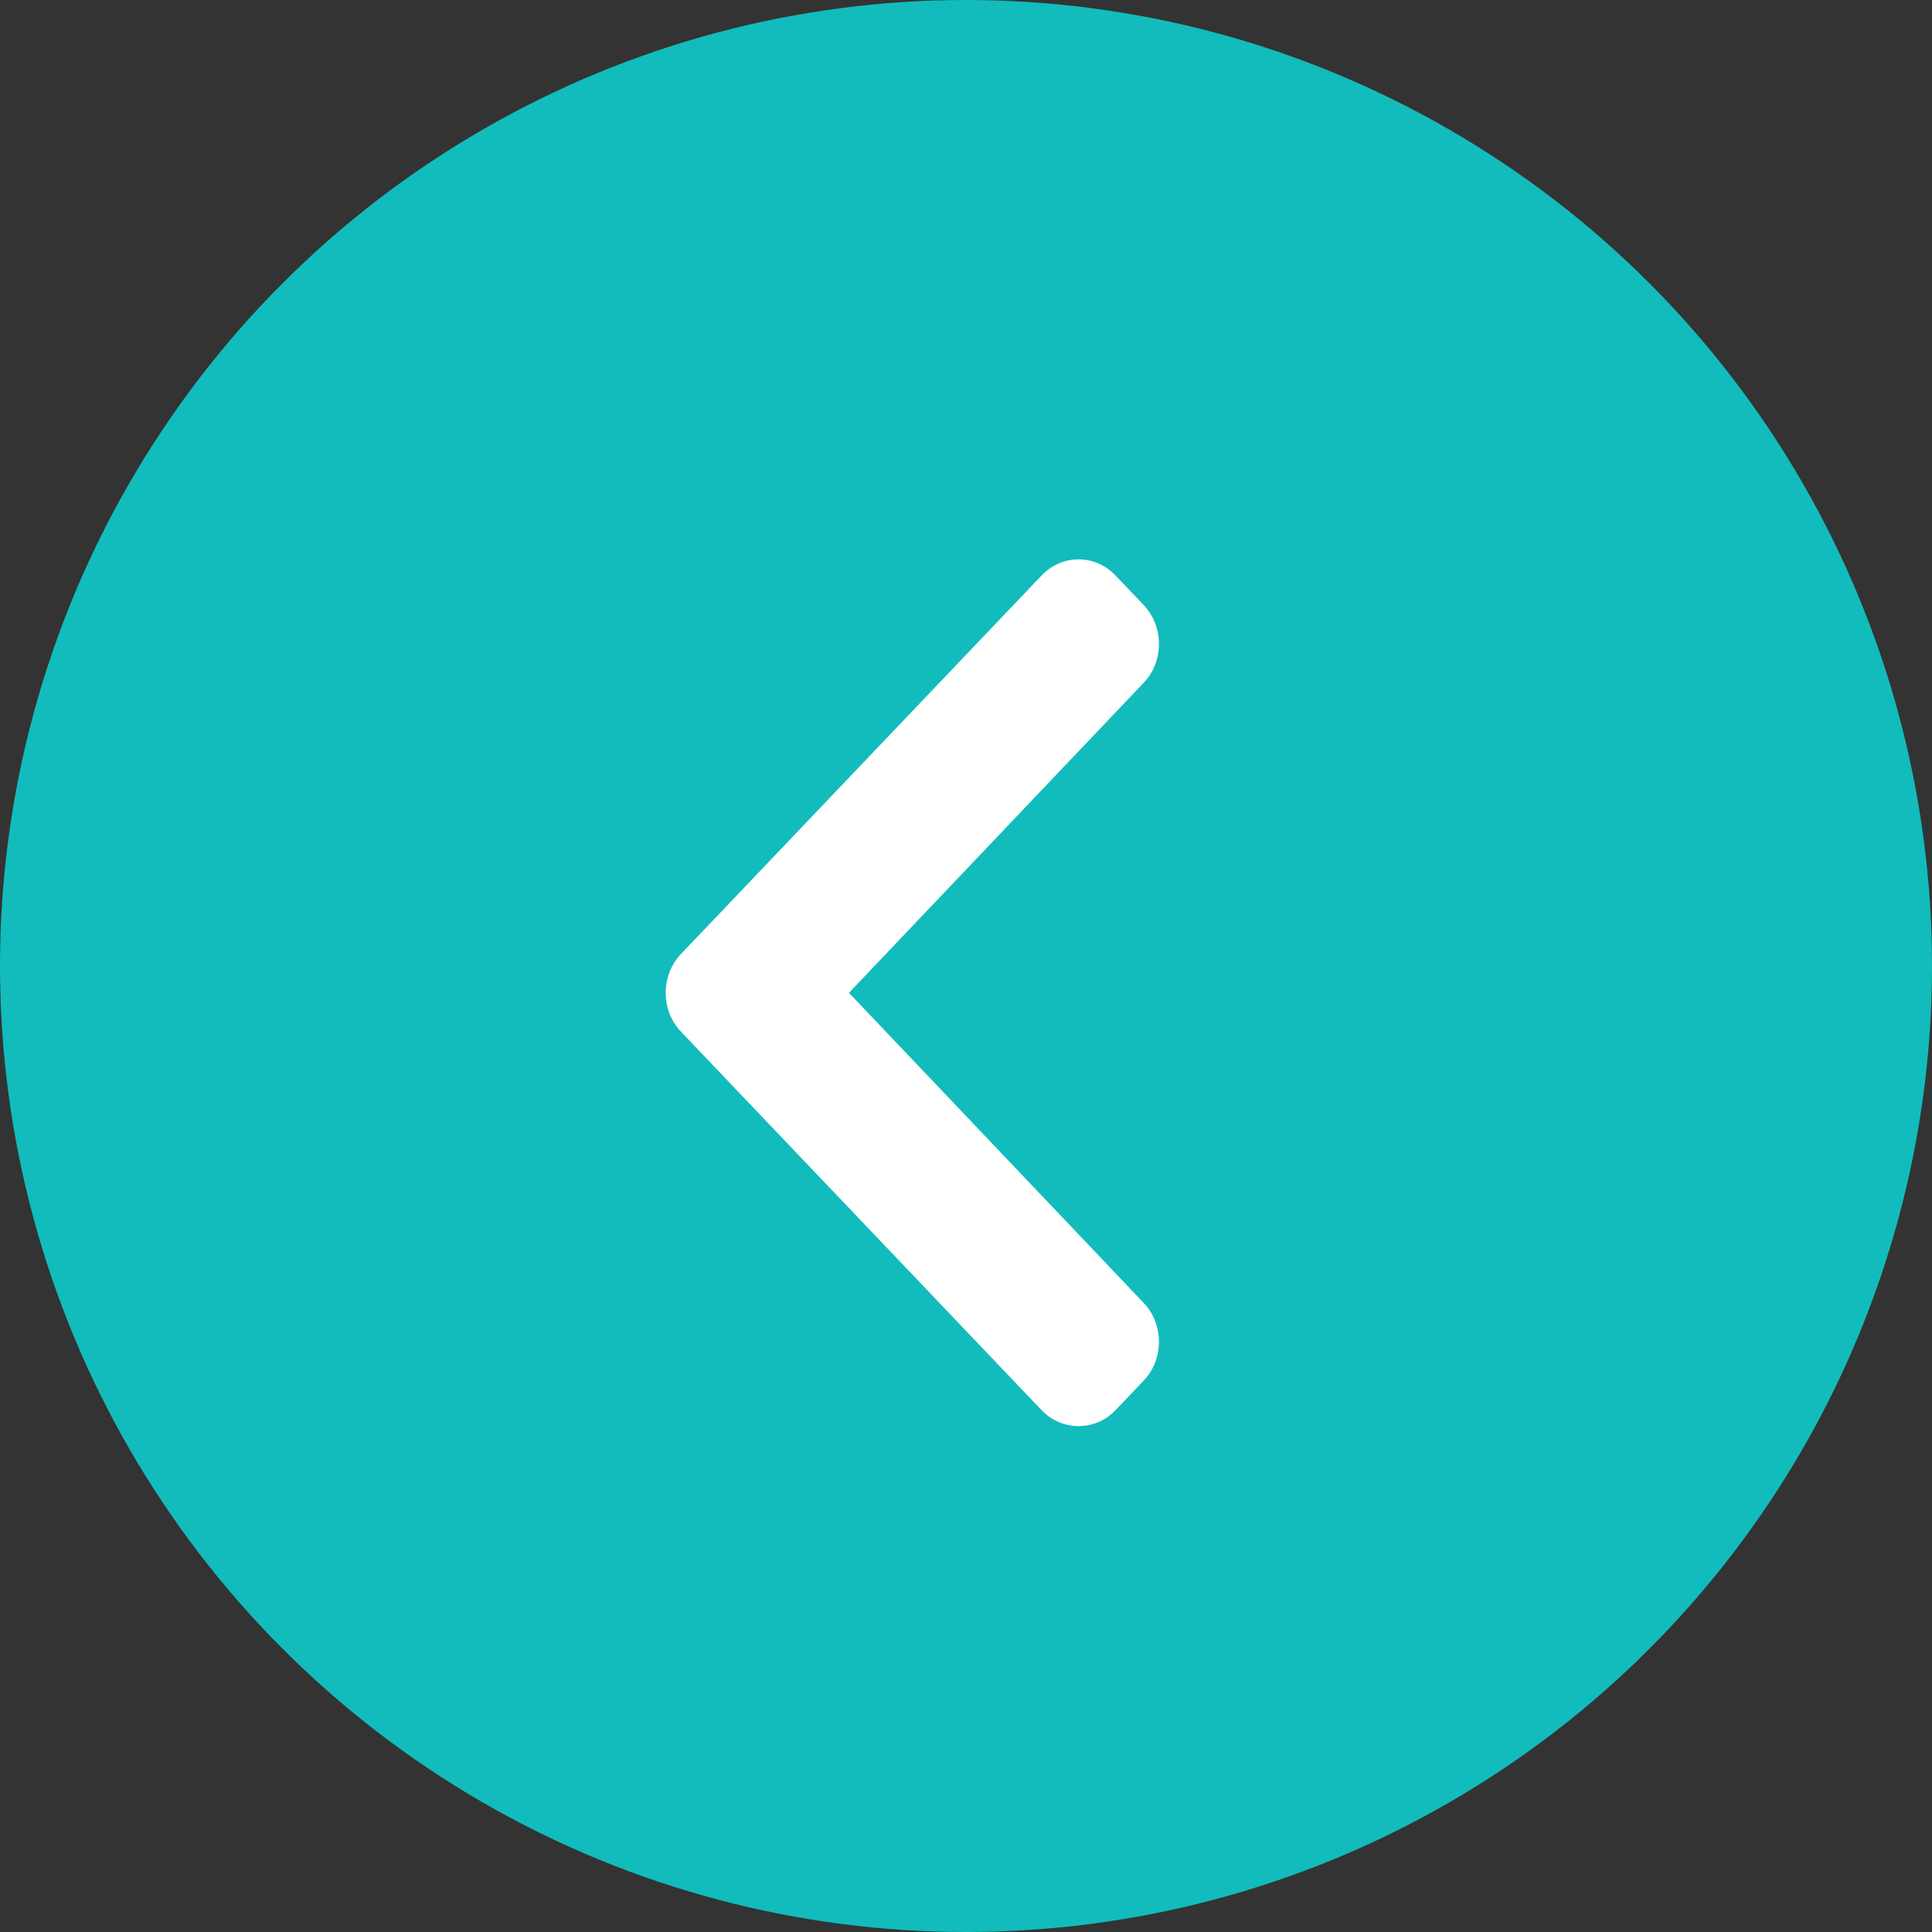
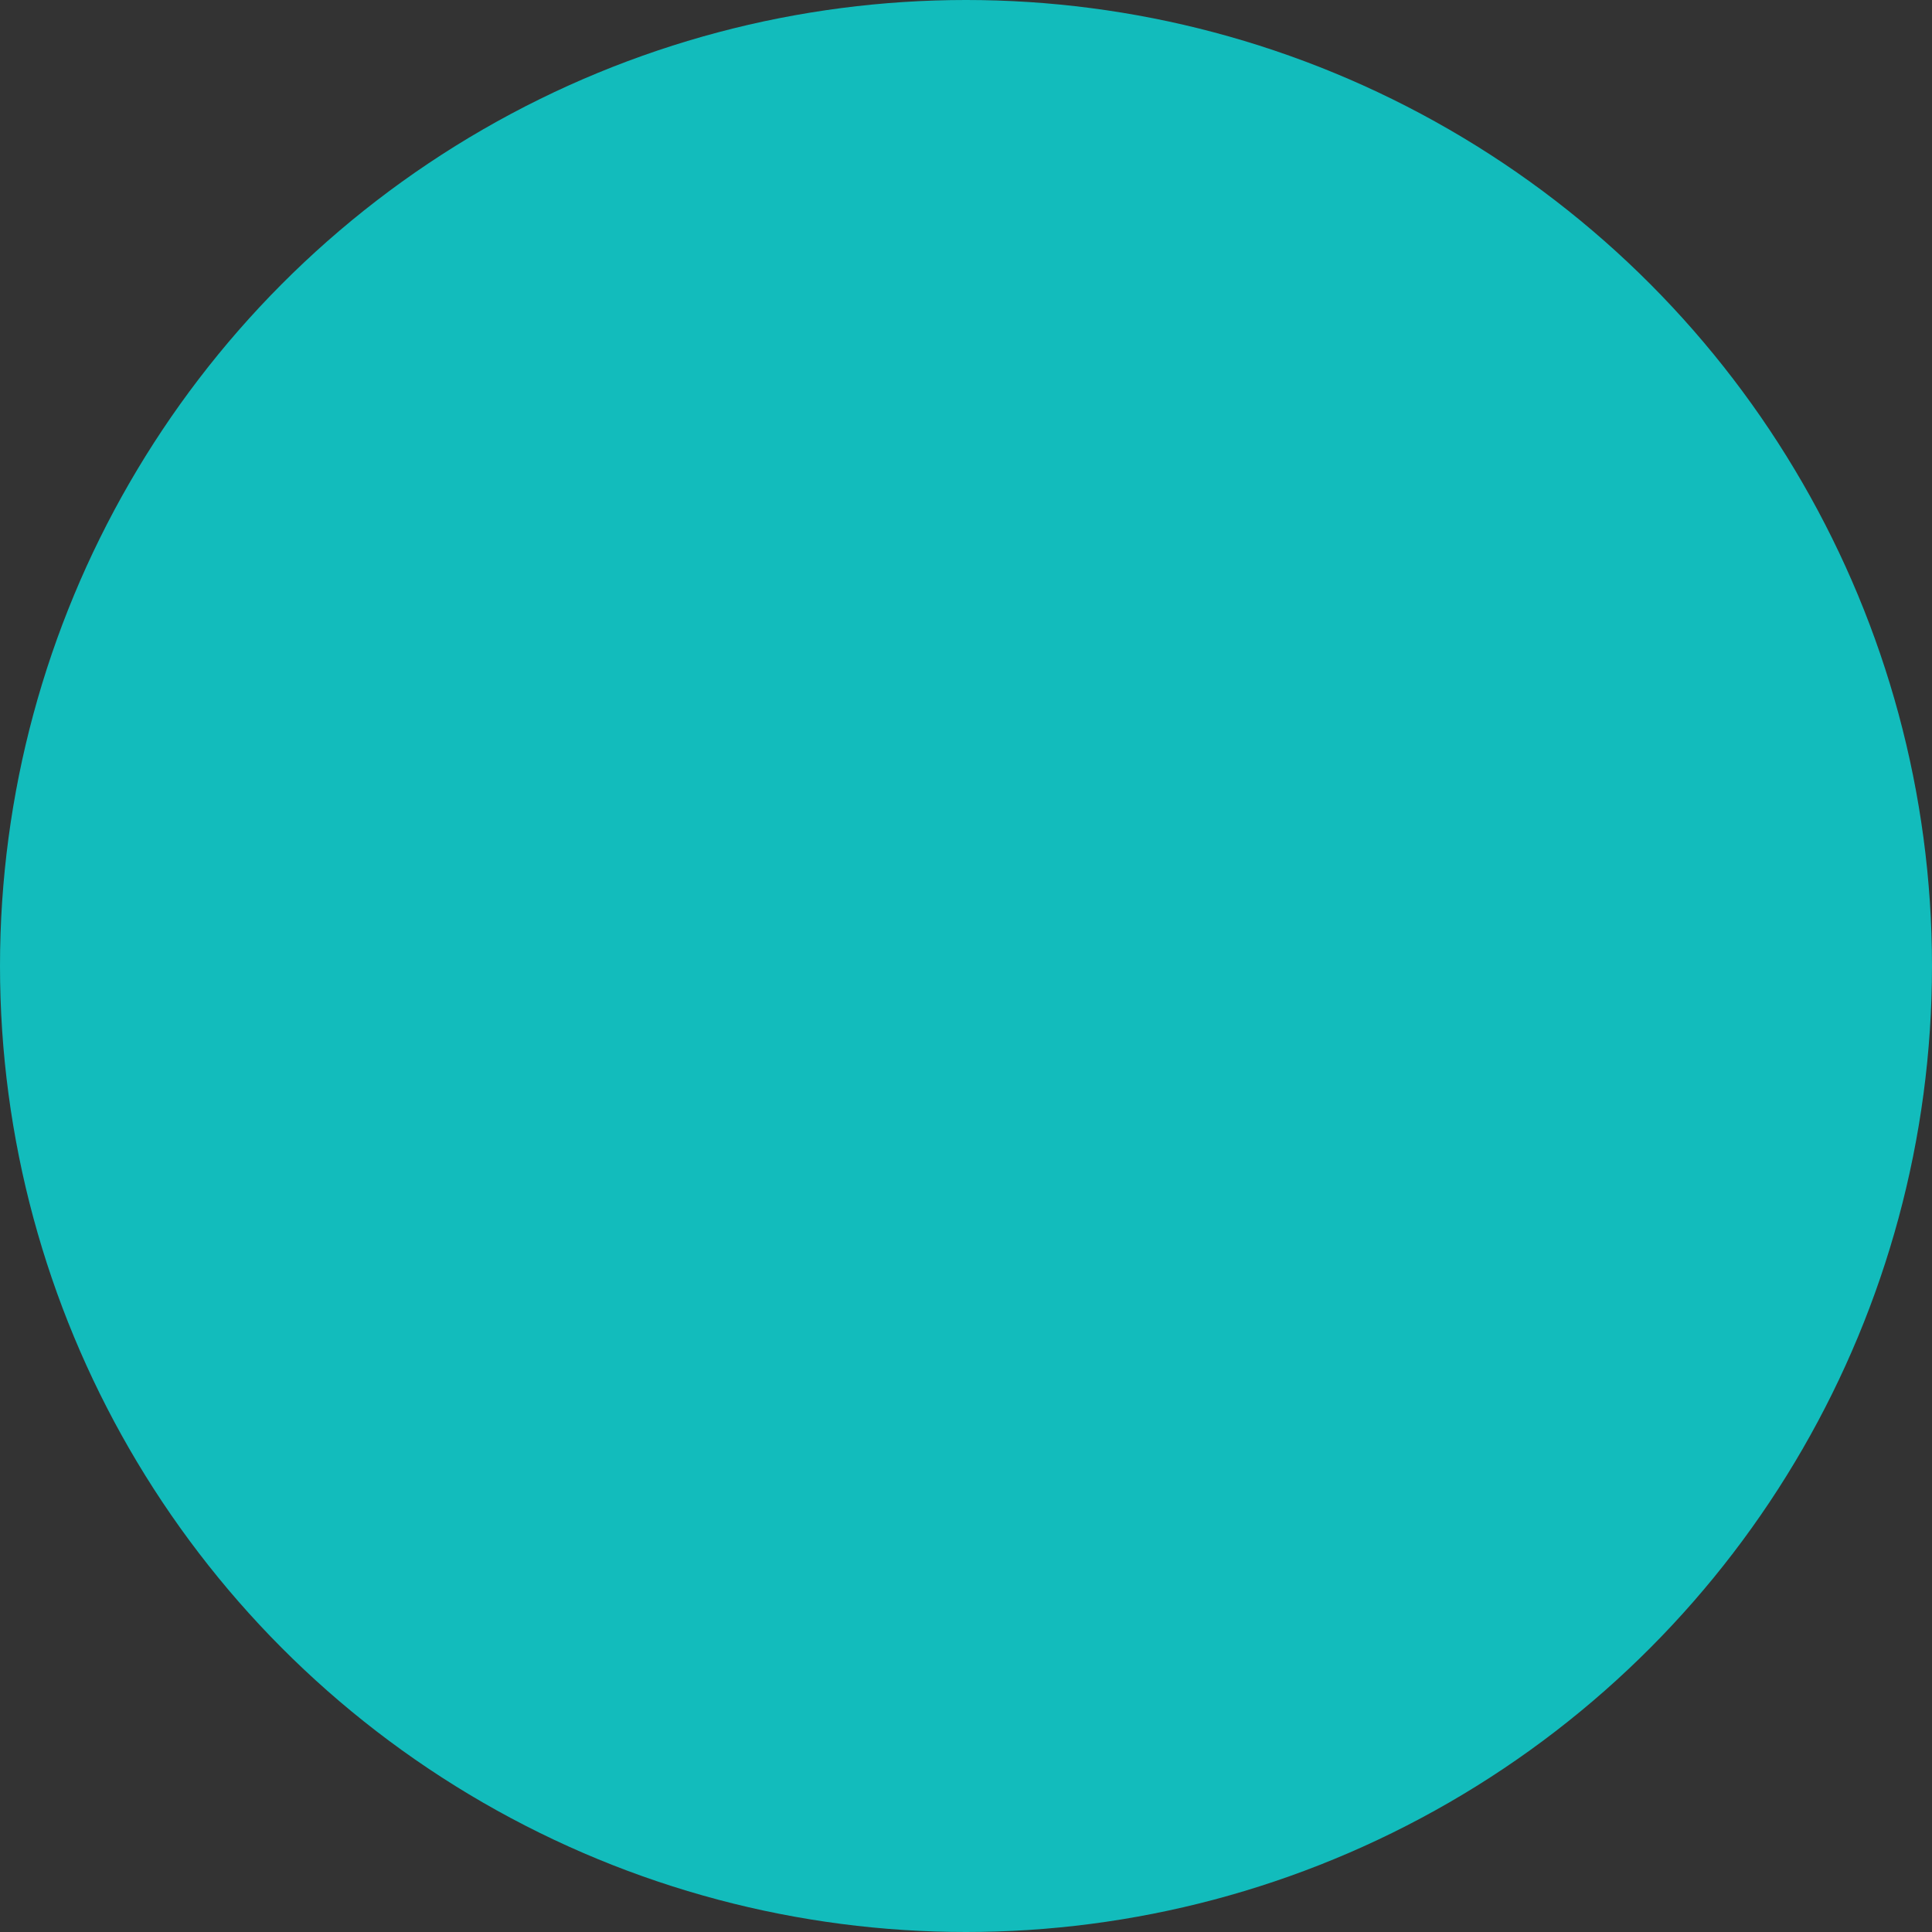
<svg xmlns="http://www.w3.org/2000/svg" width="36" height="36" viewBox="0 0 36 36">
  <rect x="0" y="0" width="36" height="36" fill="#333333" stroke="none" />
  <g fill="none" fill-rule="evenodd">
    <g>
      <g transform="translate(-138 -4399) translate(138 4399)">
        <circle cx="18" cy="18" r="18" fill="#12BCBC" transform="matrix(-1 0 0 1 36 0)" />
-         <path fill="#FFF" d="M21.315 12.718c.378-.398.37-1.05-.002-1.442l-.529-.555c-.38-.398-.994-.398-1.377.004l-6.717 7.05c-.38.4-.382 1.048 0 1.45l6.717 7.05c.381.4 1.004.395 1.377.004l.529-.555c.38-.399.372-1.053.002-1.442L15.819 18.5l5.496-5.782z" />
      </g>
    </g>
  </g>
</svg>